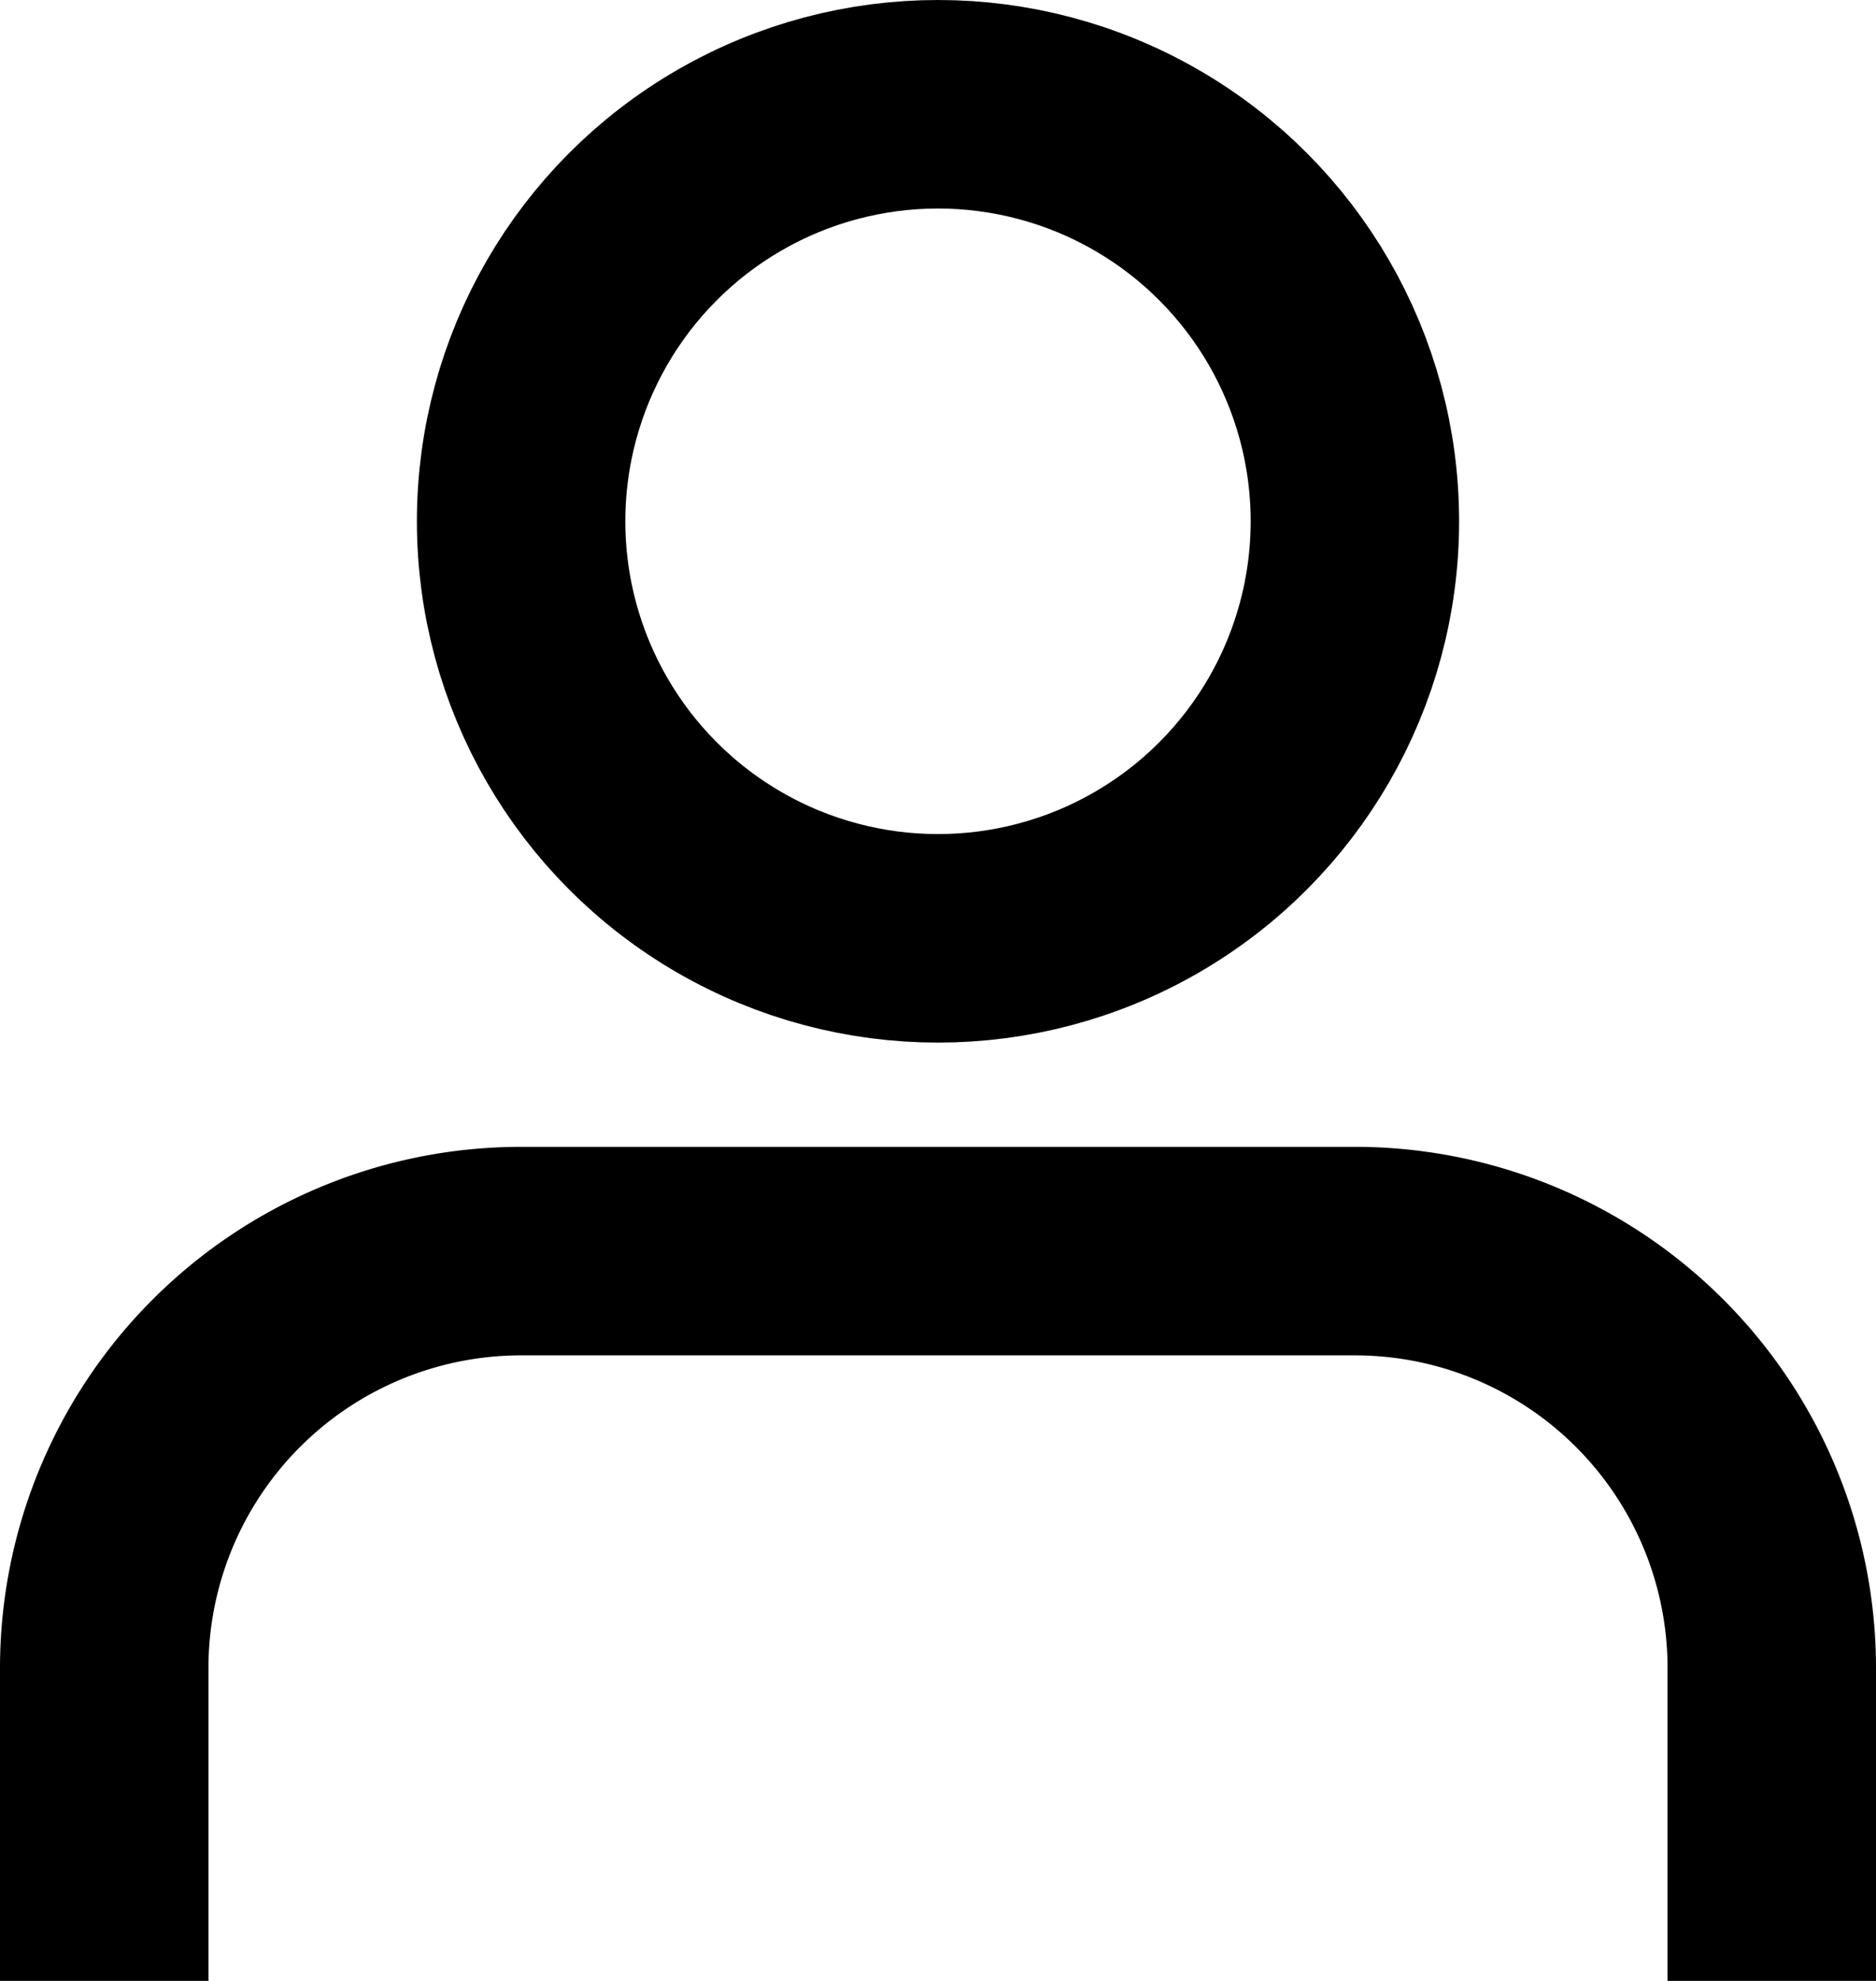
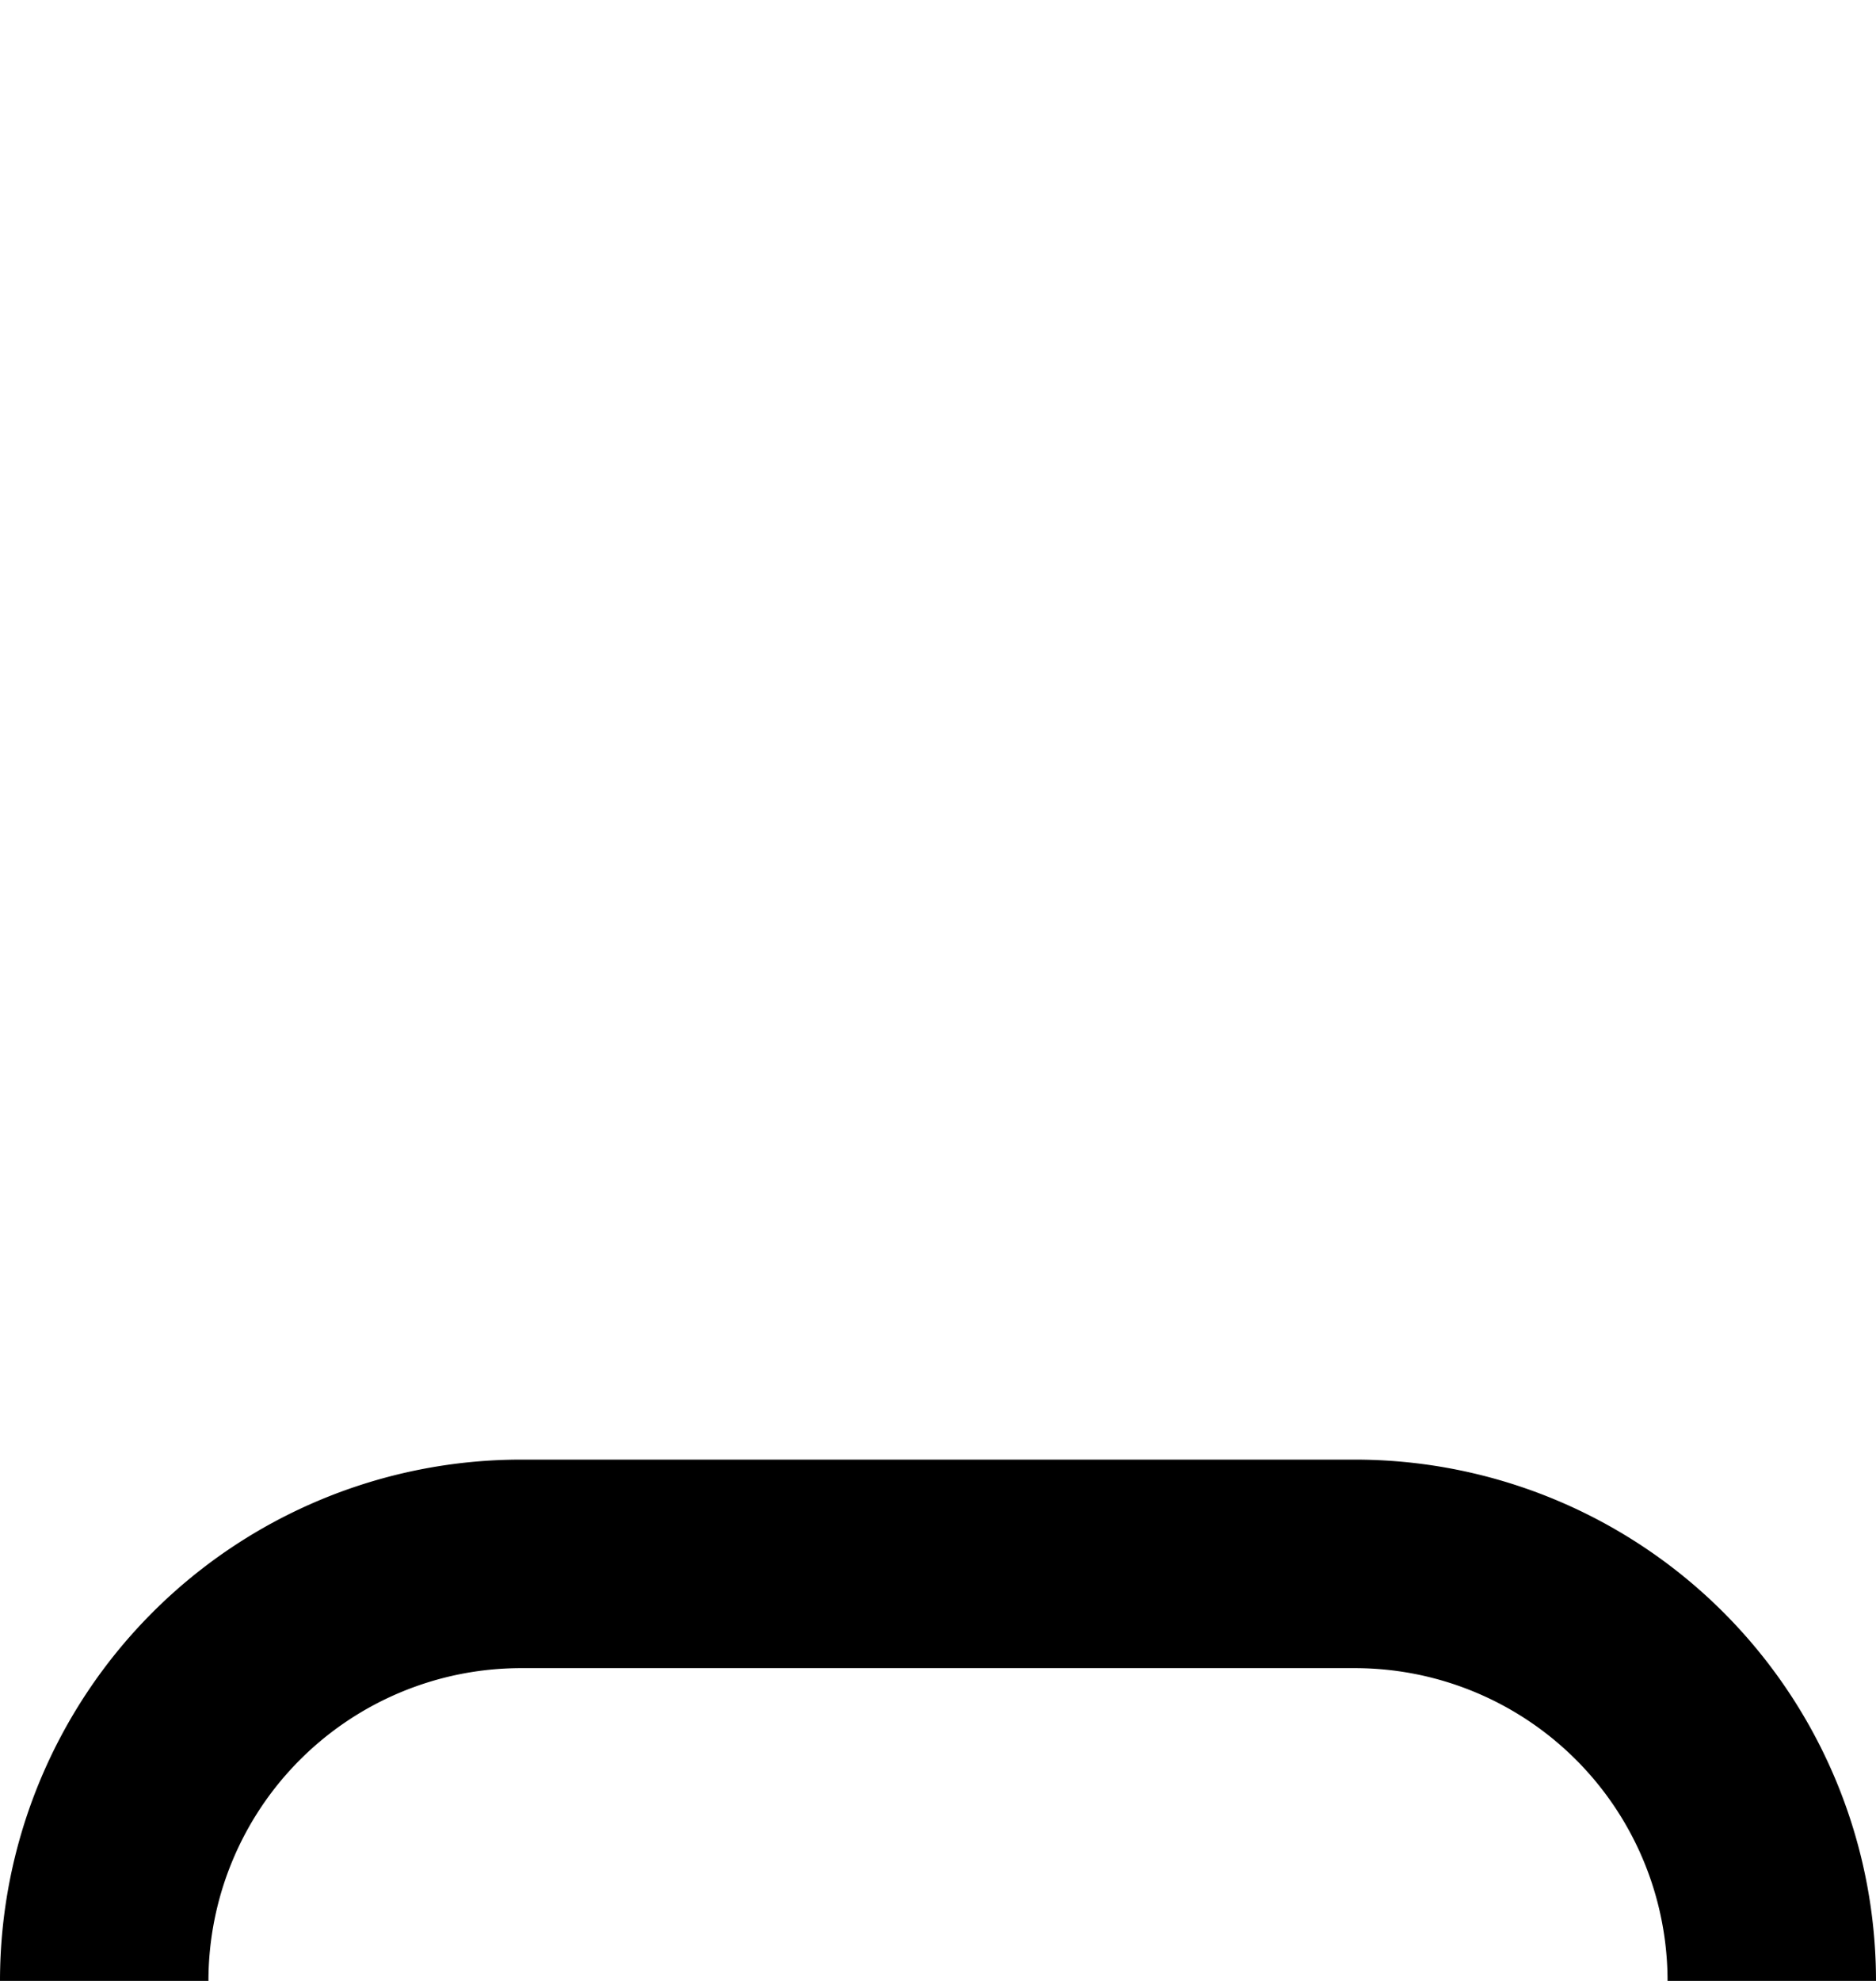
<svg xmlns="http://www.w3.org/2000/svg" width="18" height="19" viewBox="0 0 18 19">
  <g fill="none" fill-rule="evenodd" stroke="#000" stroke-linejoin="round" stroke-width="2" transform="translate(1 1)">
-     <circle cx="8" cy="4" r="4" />
-     <path d="M0 18v-3a4 4 0 0 1 4-4h8a4 4 0 0 1 4 4v3" />
+     <path d="M0 18a4 4 0 0 1 4-4h8a4 4 0 0 1 4 4v3" />
  </g>
</svg>